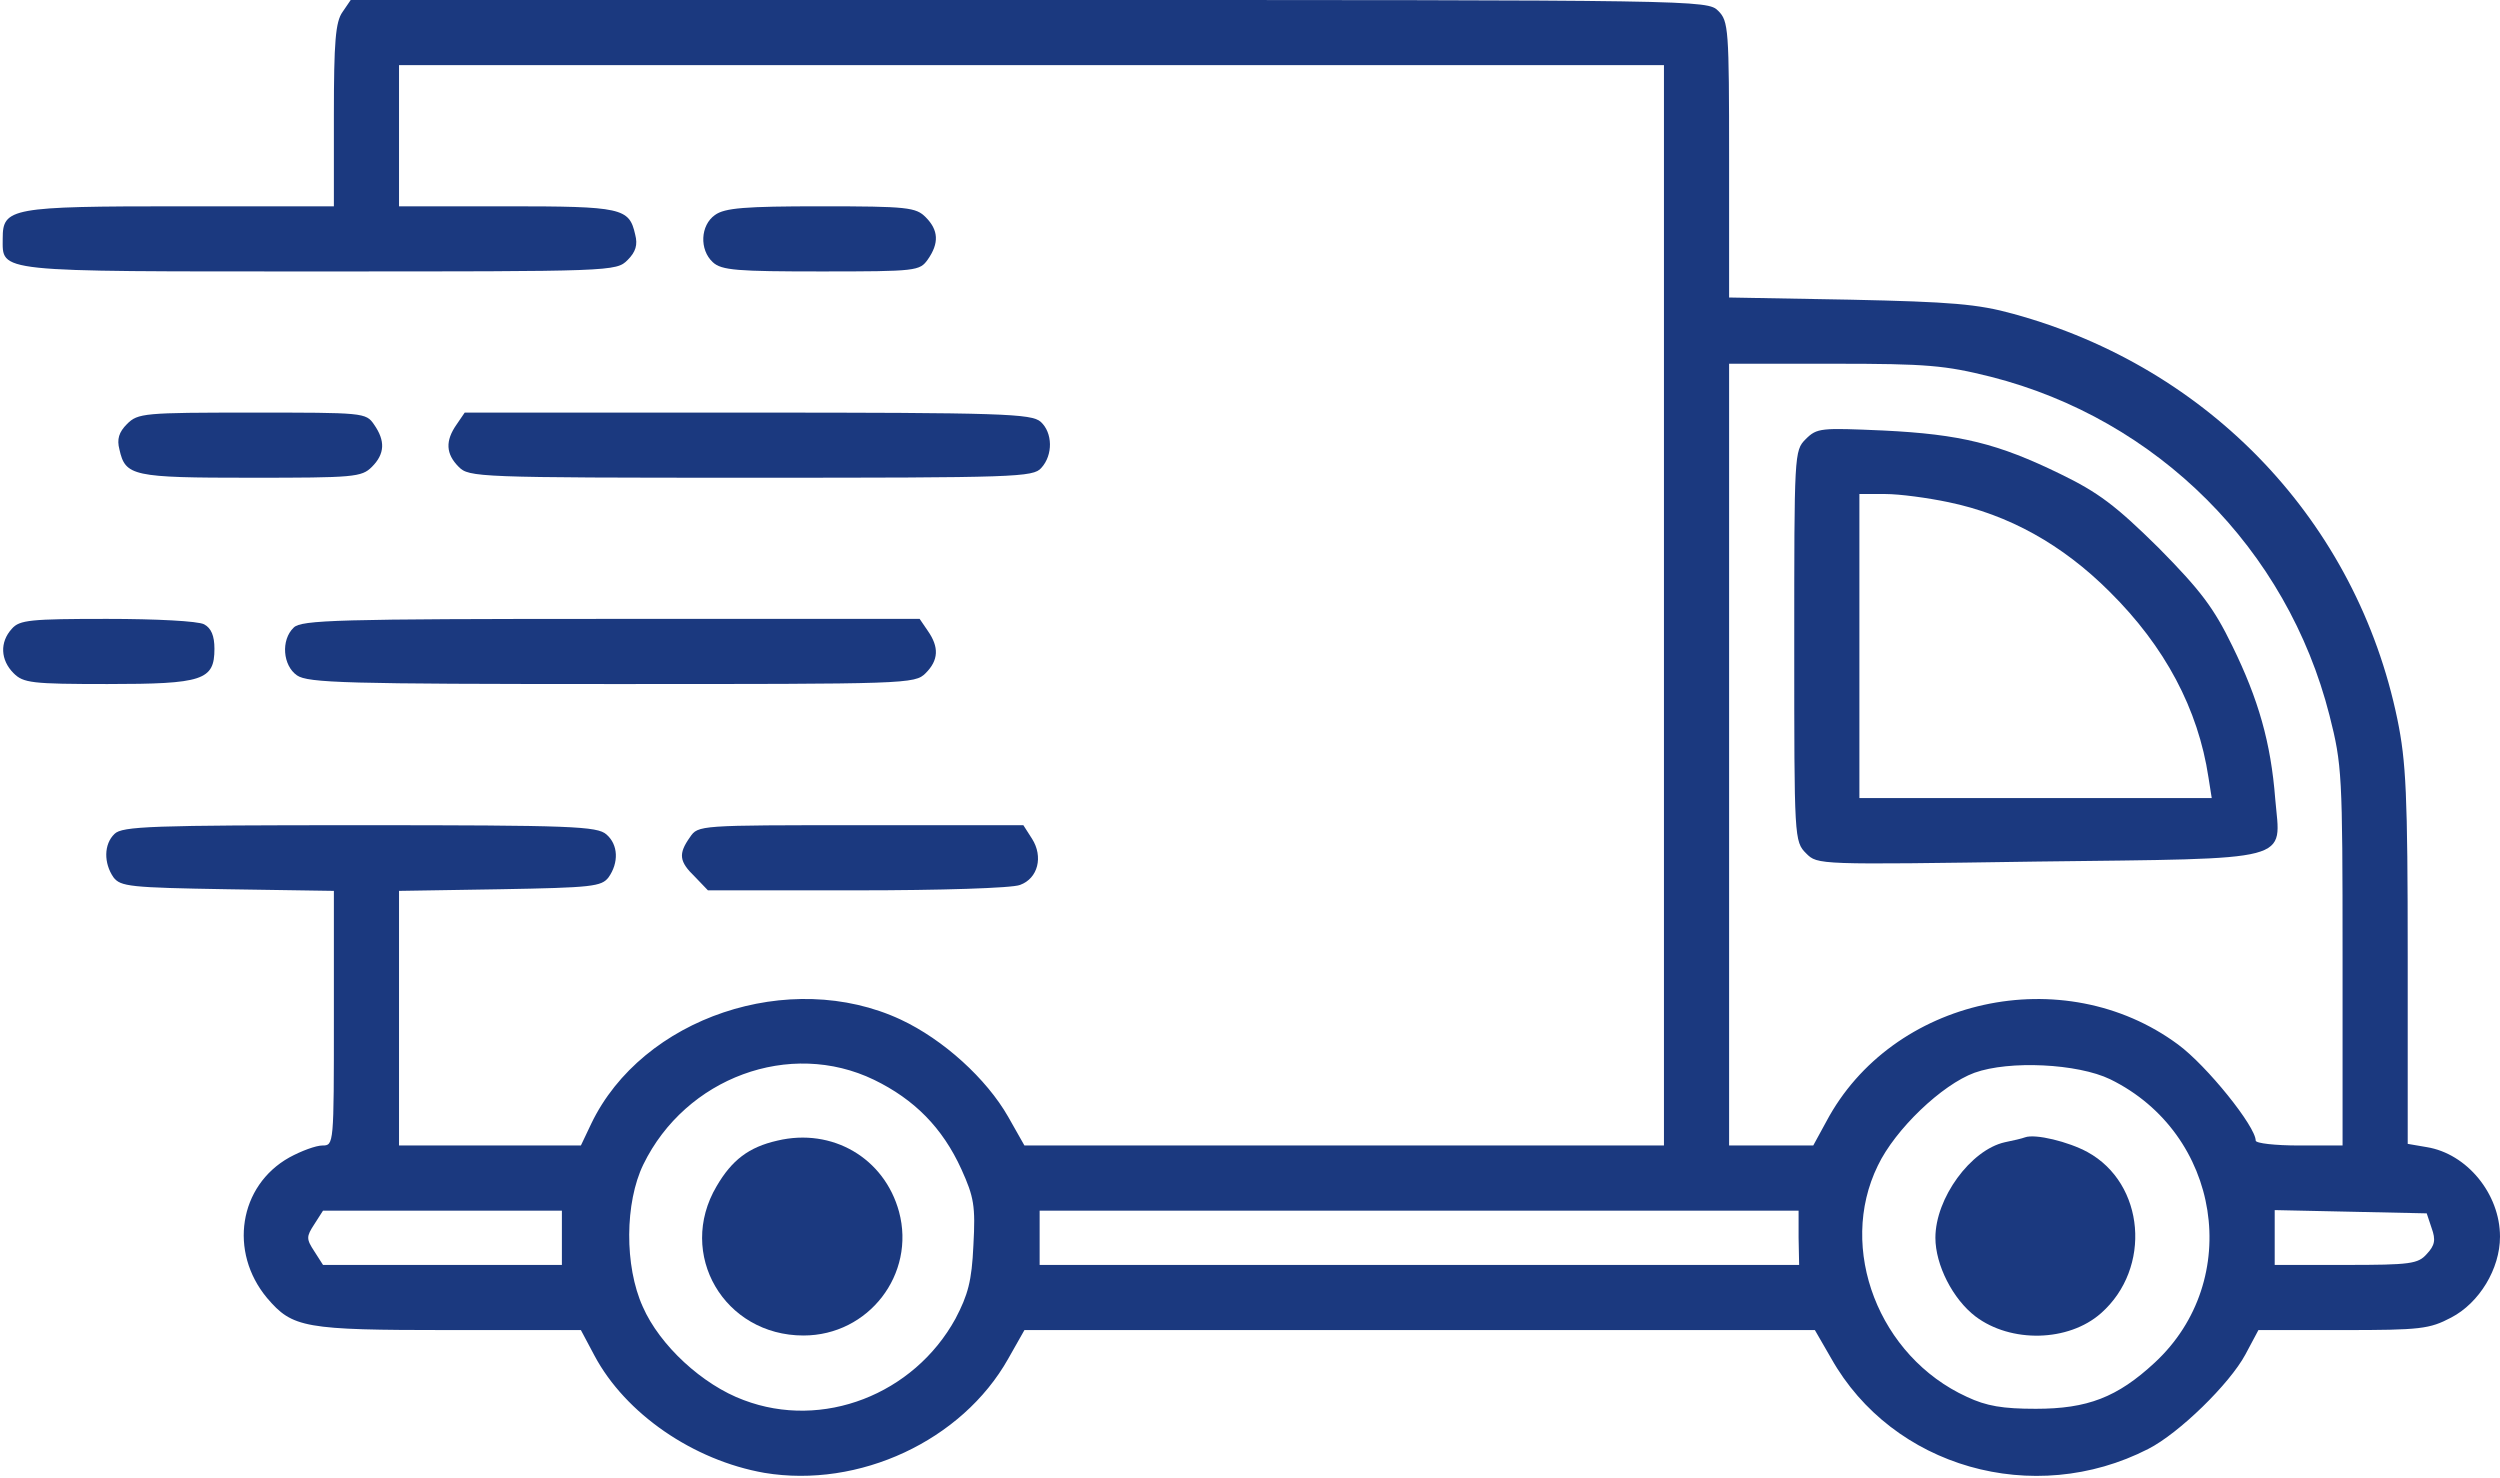
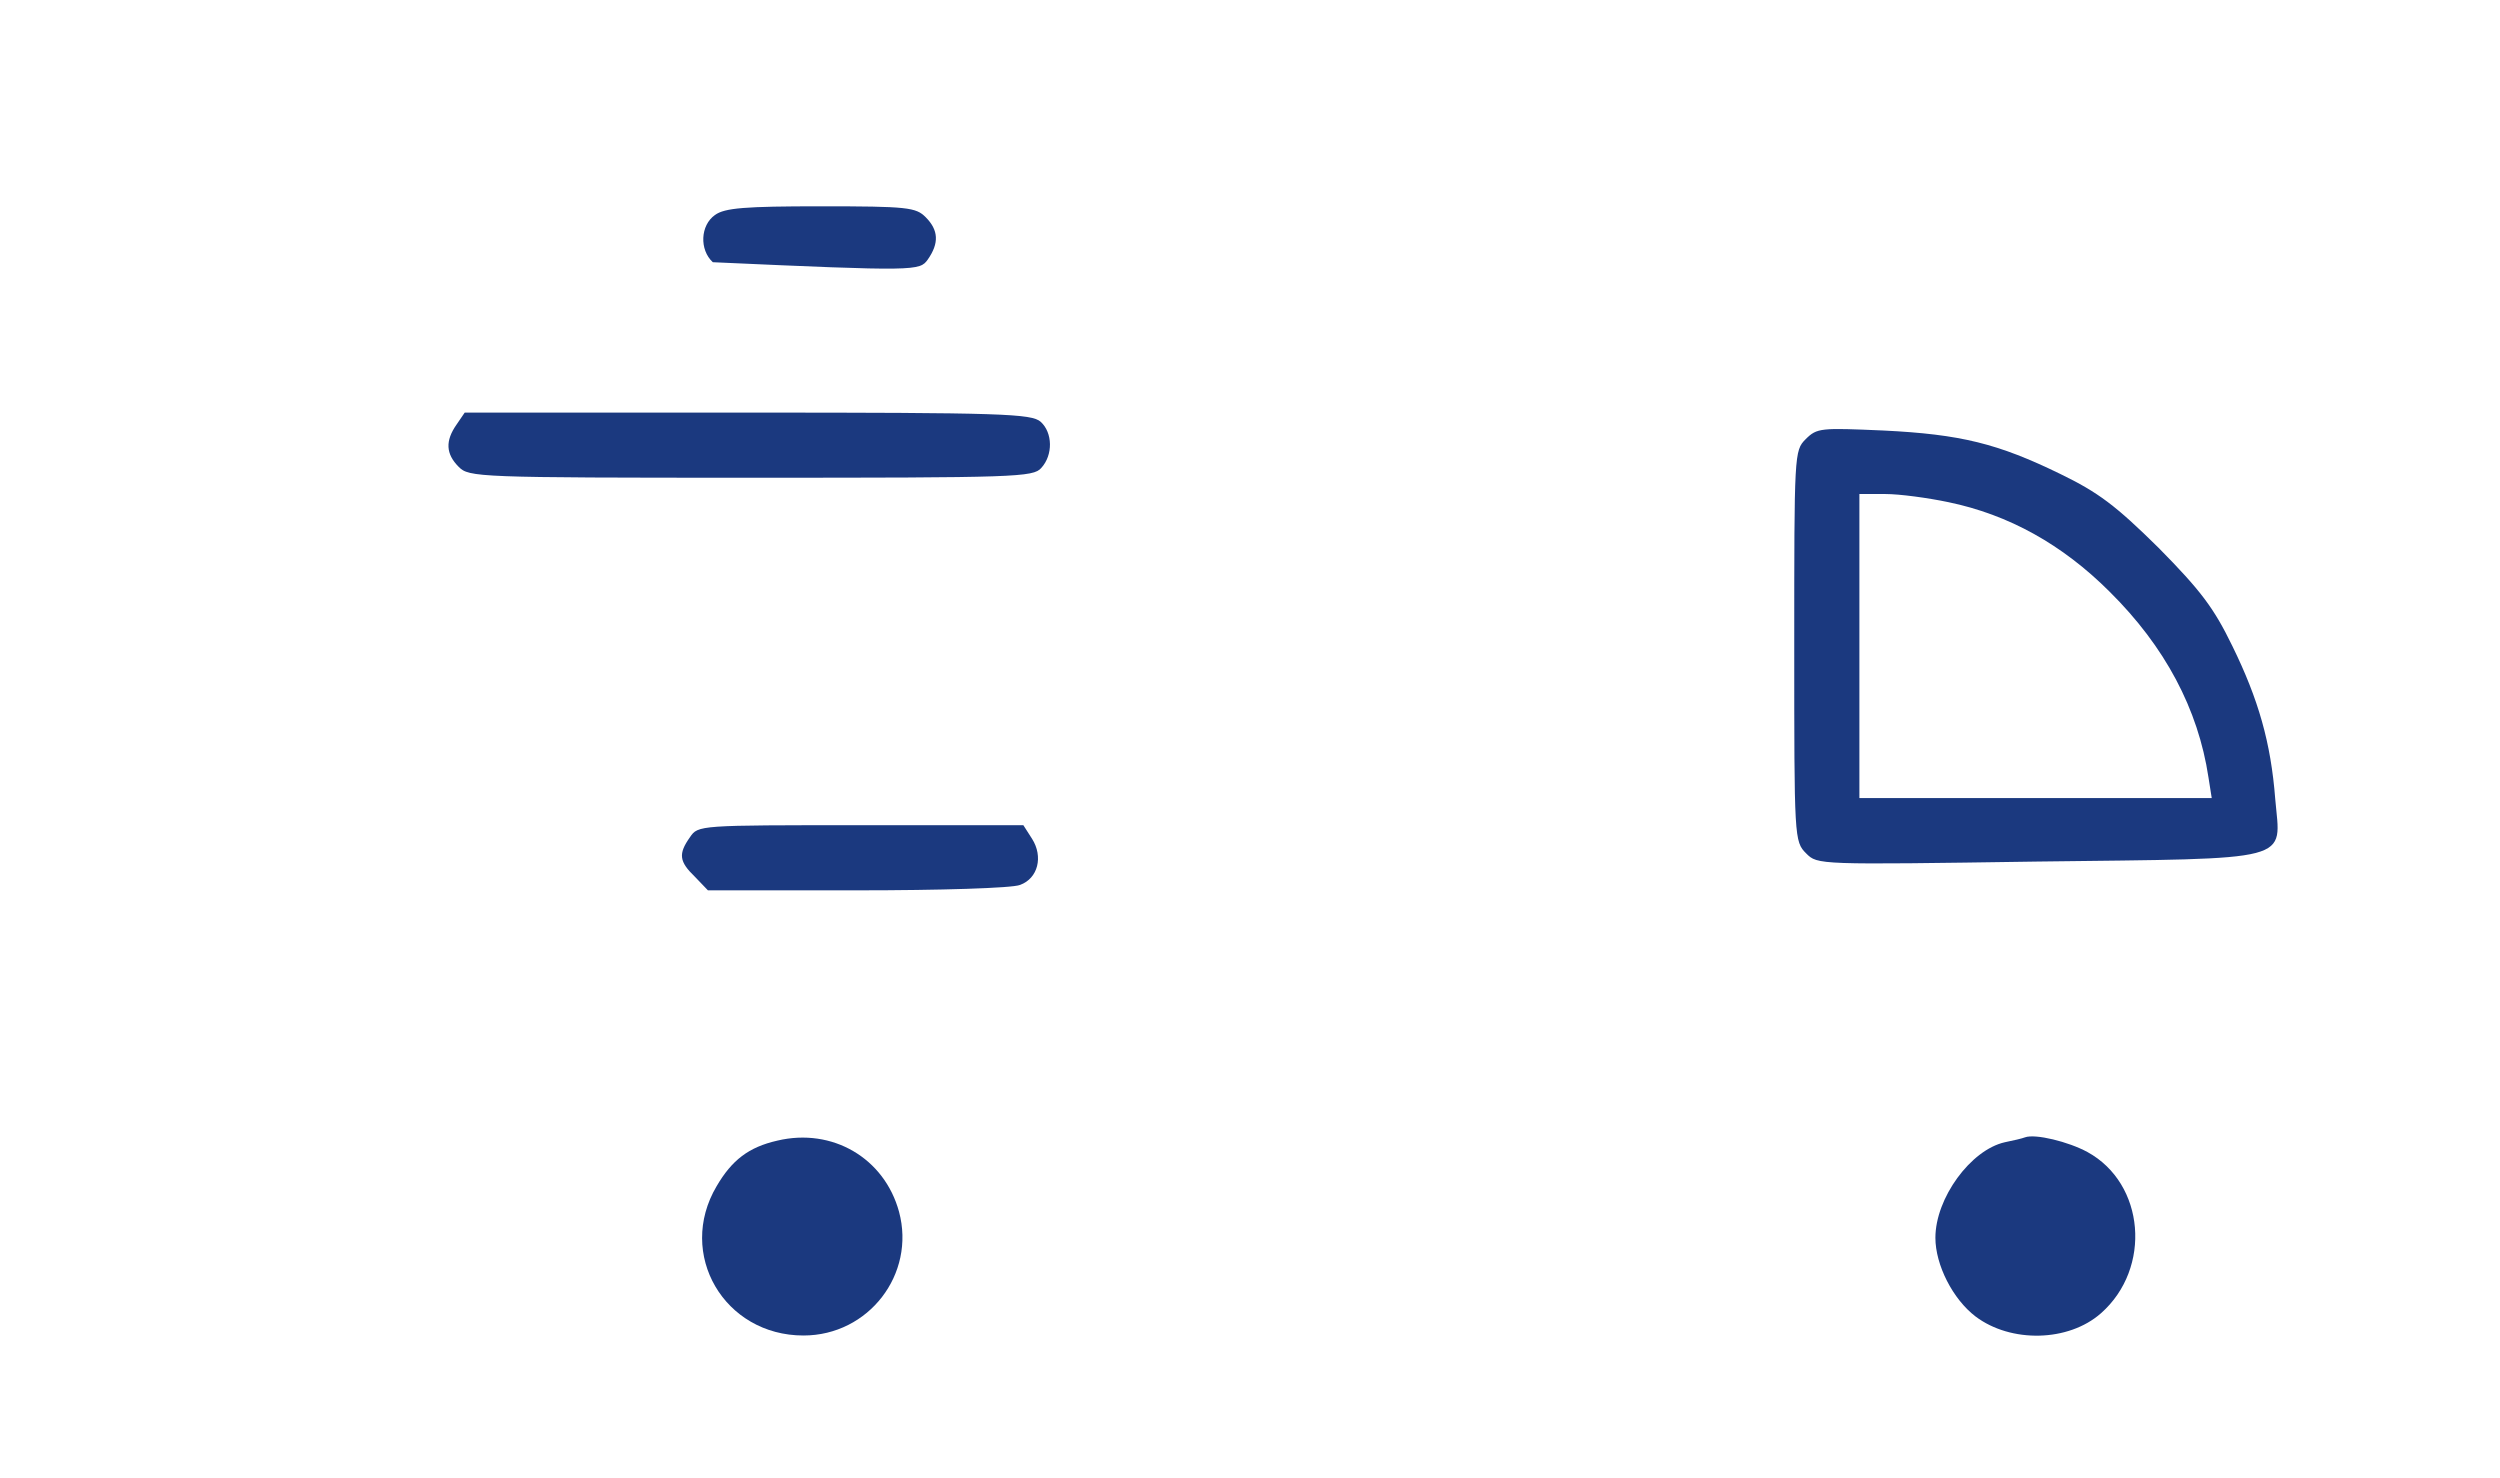
<svg xmlns="http://www.w3.org/2000/svg" width="614" height="363" viewBox="0 0 614 363" fill="none">
-   <path d="M84.134 2.933C82.4 5.333 82.001 10.267 82.001 28.267V50.667H44.267C2.667 50.667 0.667 51.067 0.667 58.533C0.667 66.933 -1.866 66.667 78.4 66.667C150.534 66.667 151.334 66.667 154.134 63.867C156.134 61.867 156.667 60.133 156 57.6C154.534 51.067 152.8 50.667 124.4 50.667H98.001V33.333V16H253.334H408.667V148.667V281.333H330.134H251.6L247.6 274.267C242.267 264.933 231.734 255.333 221.2 250.4C194 237.733 157.734 249.867 145.2 276L142.667 281.333H120.4H98.001V250.133V218.8L122.8 218.4C145.467 218 147.734 217.733 149.467 215.467C152 211.867 151.867 207.467 148.934 204.933C146.667 202.933 140.534 202.667 88.267 202.667C37.2 202.667 30 202.933 28.134 204.8C25.467 207.333 25.467 212 27.867 215.467C29.601 217.733 31.867 218 55.867 218.4L82.001 218.8V250.133C82.001 281.067 82.001 281.333 79.201 281.333C77.6 281.333 74.001 282.667 71.067 284.267C58.667 291.2 56.134 307.467 65.6 318.8C71.867 326.133 74.667 326.667 110.267 326.667H142.667L146 332.933C153.6 347.2 170.267 358.667 187.734 361.733C210.934 365.6 236.267 353.867 247.6 333.733L251.6 326.667H348.667H445.734L449.734 333.6C464.8 360.4 499.467 370.267 527.6 355.867C535.201 352 547.6 339.867 551.467 332.667L554.667 326.667H575.467C594.534 326.667 596.667 326.4 602 323.6C608.934 320 614 311.6 614 303.733C614 293.2 605.867 283.333 596 281.733L591.334 280.933V234.8C591.334 195.067 590.934 187.067 588.8 176.667C578.8 128.267 542.8 90.267 494.4 77.067C485.734 74.667 479.2 74.133 454.4 73.6L424.667 73.067V39.2C424.667 7.067 424.534 5.2 422 2.667C419.334 0 417.6 0 252.8 0H86.134L84.134 2.933ZM488.934 92.533C529.867 102.933 561.734 134.8 572.134 175.733C575.201 187.867 575.334 190.133 575.334 234.8V281.333H564.667C558.8 281.333 554 280.8 554 280.133C554 276.667 542 261.733 534.934 256.533C506.8 235.733 464.667 245.067 448.534 275.467L445.334 281.333H435.067H424.667V185.333V89.333H450.534C473.334 89.333 477.734 89.733 488.934 92.533ZM214.667 265.2C224.534 270 231.467 276.933 236.134 287.2C239.2 294 239.6 296.133 239.067 305.867C238.667 314.667 237.734 318 234.667 323.867C224.4 342.533 202 351.2 182.667 343.867C172.534 340.133 162 330.4 157.867 320.933C153.334 310.933 153.467 295.333 158 286C168.4 264.667 194 255.2 214.667 265.2ZM518.267 265.067C545.467 278.4 551.067 314.4 529.201 334.667C520 343.2 512.667 346 500 346C491.867 346 487.867 345.333 483.067 343.067C461.467 333.2 451.2 306.667 461.2 286.267C465.467 277.333 476.934 266.4 484.934 263.467C493.467 260.4 510.267 261.2 518.267 265.067ZM138 304V310.667H108.667H79.334L77.201 307.333C75.201 304.267 75.201 303.733 77.201 300.667L79.334 297.333H108.667H138V304ZM441.734 304L441.867 310.667H348.534H255.334V304V297.333H348.534H441.734V304ZM597.201 301.6C598.267 304.533 598 305.867 596 308C593.867 310.4 592 310.667 576.134 310.667H558.667V304V297.2L577.334 297.6L596 298L597.201 301.6Z" fill="#1B397F" />
  <path d="M443.467 107.867C440.667 110.667 440.667 111.467 440.667 158.667C440.667 206 440.667 206.667 443.6 209.6C446.4 212.4 446.4 212.4 500.267 211.6C564.267 210.8 560.134 211.867 558.8 196.267C557.734 182.4 554.667 171.733 548.267 158.667C543.734 149.333 540.534 145.067 530.134 134.533C519.6 124.133 515.334 120.933 506 116.4C490.667 108.933 481.6 106.667 462.534 105.733C447.2 105.067 446.267 105.067 443.467 107.867ZM478.534 123.333C493.334 126.4 506.534 133.733 518.134 145.333C531.734 158.8 539.867 174.133 542.4 190.933L543.2 196H499.867H456.667V158.667V121.333H463.067C466.534 121.333 473.467 122.267 478.534 123.333Z" fill="#1B397F" />
  <path d="M190.934 280.133C183.867 281.733 179.734 284.933 176 291.333C166.134 308 177.867 328 197.334 328C213.334 328 224.934 312.933 220.8 297.6C217.2 284.4 204.4 276.933 190.934 280.133Z" fill="#1B397F" />
  <path d="M497.334 279.333C496.667 279.6 494.401 280.133 492.401 280.533C484.001 282.4 475.334 294.267 475.334 304C475.334 310.667 479.601 319.067 485.201 323.333C493.867 329.867 508.001 329.6 516.001 322.533C528.534 311.467 526.801 290.667 512.667 282.933C508.001 280.4 499.867 278.4 497.334 279.333Z" fill="#1B397F" />
-   <path d="M175.601 52.8C172.001 55.333 171.734 61.333 175.068 64.4C177.201 66.4 181.068 66.667 201.734 66.667C225.201 66.667 225.868 66.533 227.868 63.733C230.668 59.733 230.534 56.533 227.334 53.333C224.934 50.933 222.934 50.667 201.601 50.667C182.934 50.667 178.001 51.067 175.601 52.8Z" fill="#1B397F" />
-   <path d="M31.201 104.133C29.201 106.133 28.667 107.867 29.334 110.4C30.8 116.933 32.534 117.333 61.6 117.333C86.934 117.333 88.8 117.2 91.334 114.667C94.534 111.467 94.667 108.267 91.867 104.267C89.867 101.333 89.334 101.333 61.867 101.333C35.334 101.333 33.867 101.467 31.201 104.133Z" fill="#1B397F" />
+   <path d="M175.601 52.8C172.001 55.333 171.734 61.333 175.068 64.4C225.201 66.667 225.868 66.533 227.868 63.733C230.668 59.733 230.534 56.533 227.334 53.333C224.934 50.933 222.934 50.667 201.601 50.667C182.934 50.667 178.001 51.067 175.601 52.8Z" fill="#1B397F" />
  <path d="M112.134 104.267C109.334 108.267 109.467 111.467 112.667 114.667C115.201 117.2 117.067 117.333 184.401 117.333C249.734 117.333 253.734 117.2 255.734 114.933C258.667 111.733 258.534 106.267 255.601 103.6C253.334 101.6 246.401 101.333 183.601 101.333H114.134L112.134 104.267Z" fill="#1B397F" />
-   <path d="M2.934 154.4C-0.133 157.733 0.134 162.133 3.334 165.333C5.734 167.733 7.734 168 26.401 168C49.867 168 52.667 167.067 52.667 159.333C52.667 156.133 51.867 154.267 50.134 153.333C48.667 152.533 38.401 152 26.267 152C7.467 152 4.801 152.267 2.934 154.4Z" fill="#1B397F" />
-   <path d="M72.134 154.133C68.934 157.2 69.467 163.467 72.934 165.867C75.6 167.733 85.2 168 150.267 168C222.934 168 224.667 168 227.334 165.333C230.534 162.133 230.667 158.933 227.867 154.933L225.867 152H150C82.8 152 74 152.267 72.134 154.133Z" fill="#1B397F" />
  <path d="M169.467 205.6C166.534 209.733 166.8 211.6 170.667 215.333L173.867 218.667H210.534C230.8 218.667 248.667 218.133 250.534 217.333C254.934 215.733 256.267 210.4 253.467 206L251.334 202.667H211.334C171.6 202.667 171.467 202.667 169.467 205.6Z" fill="#1B397F" />
</svg>